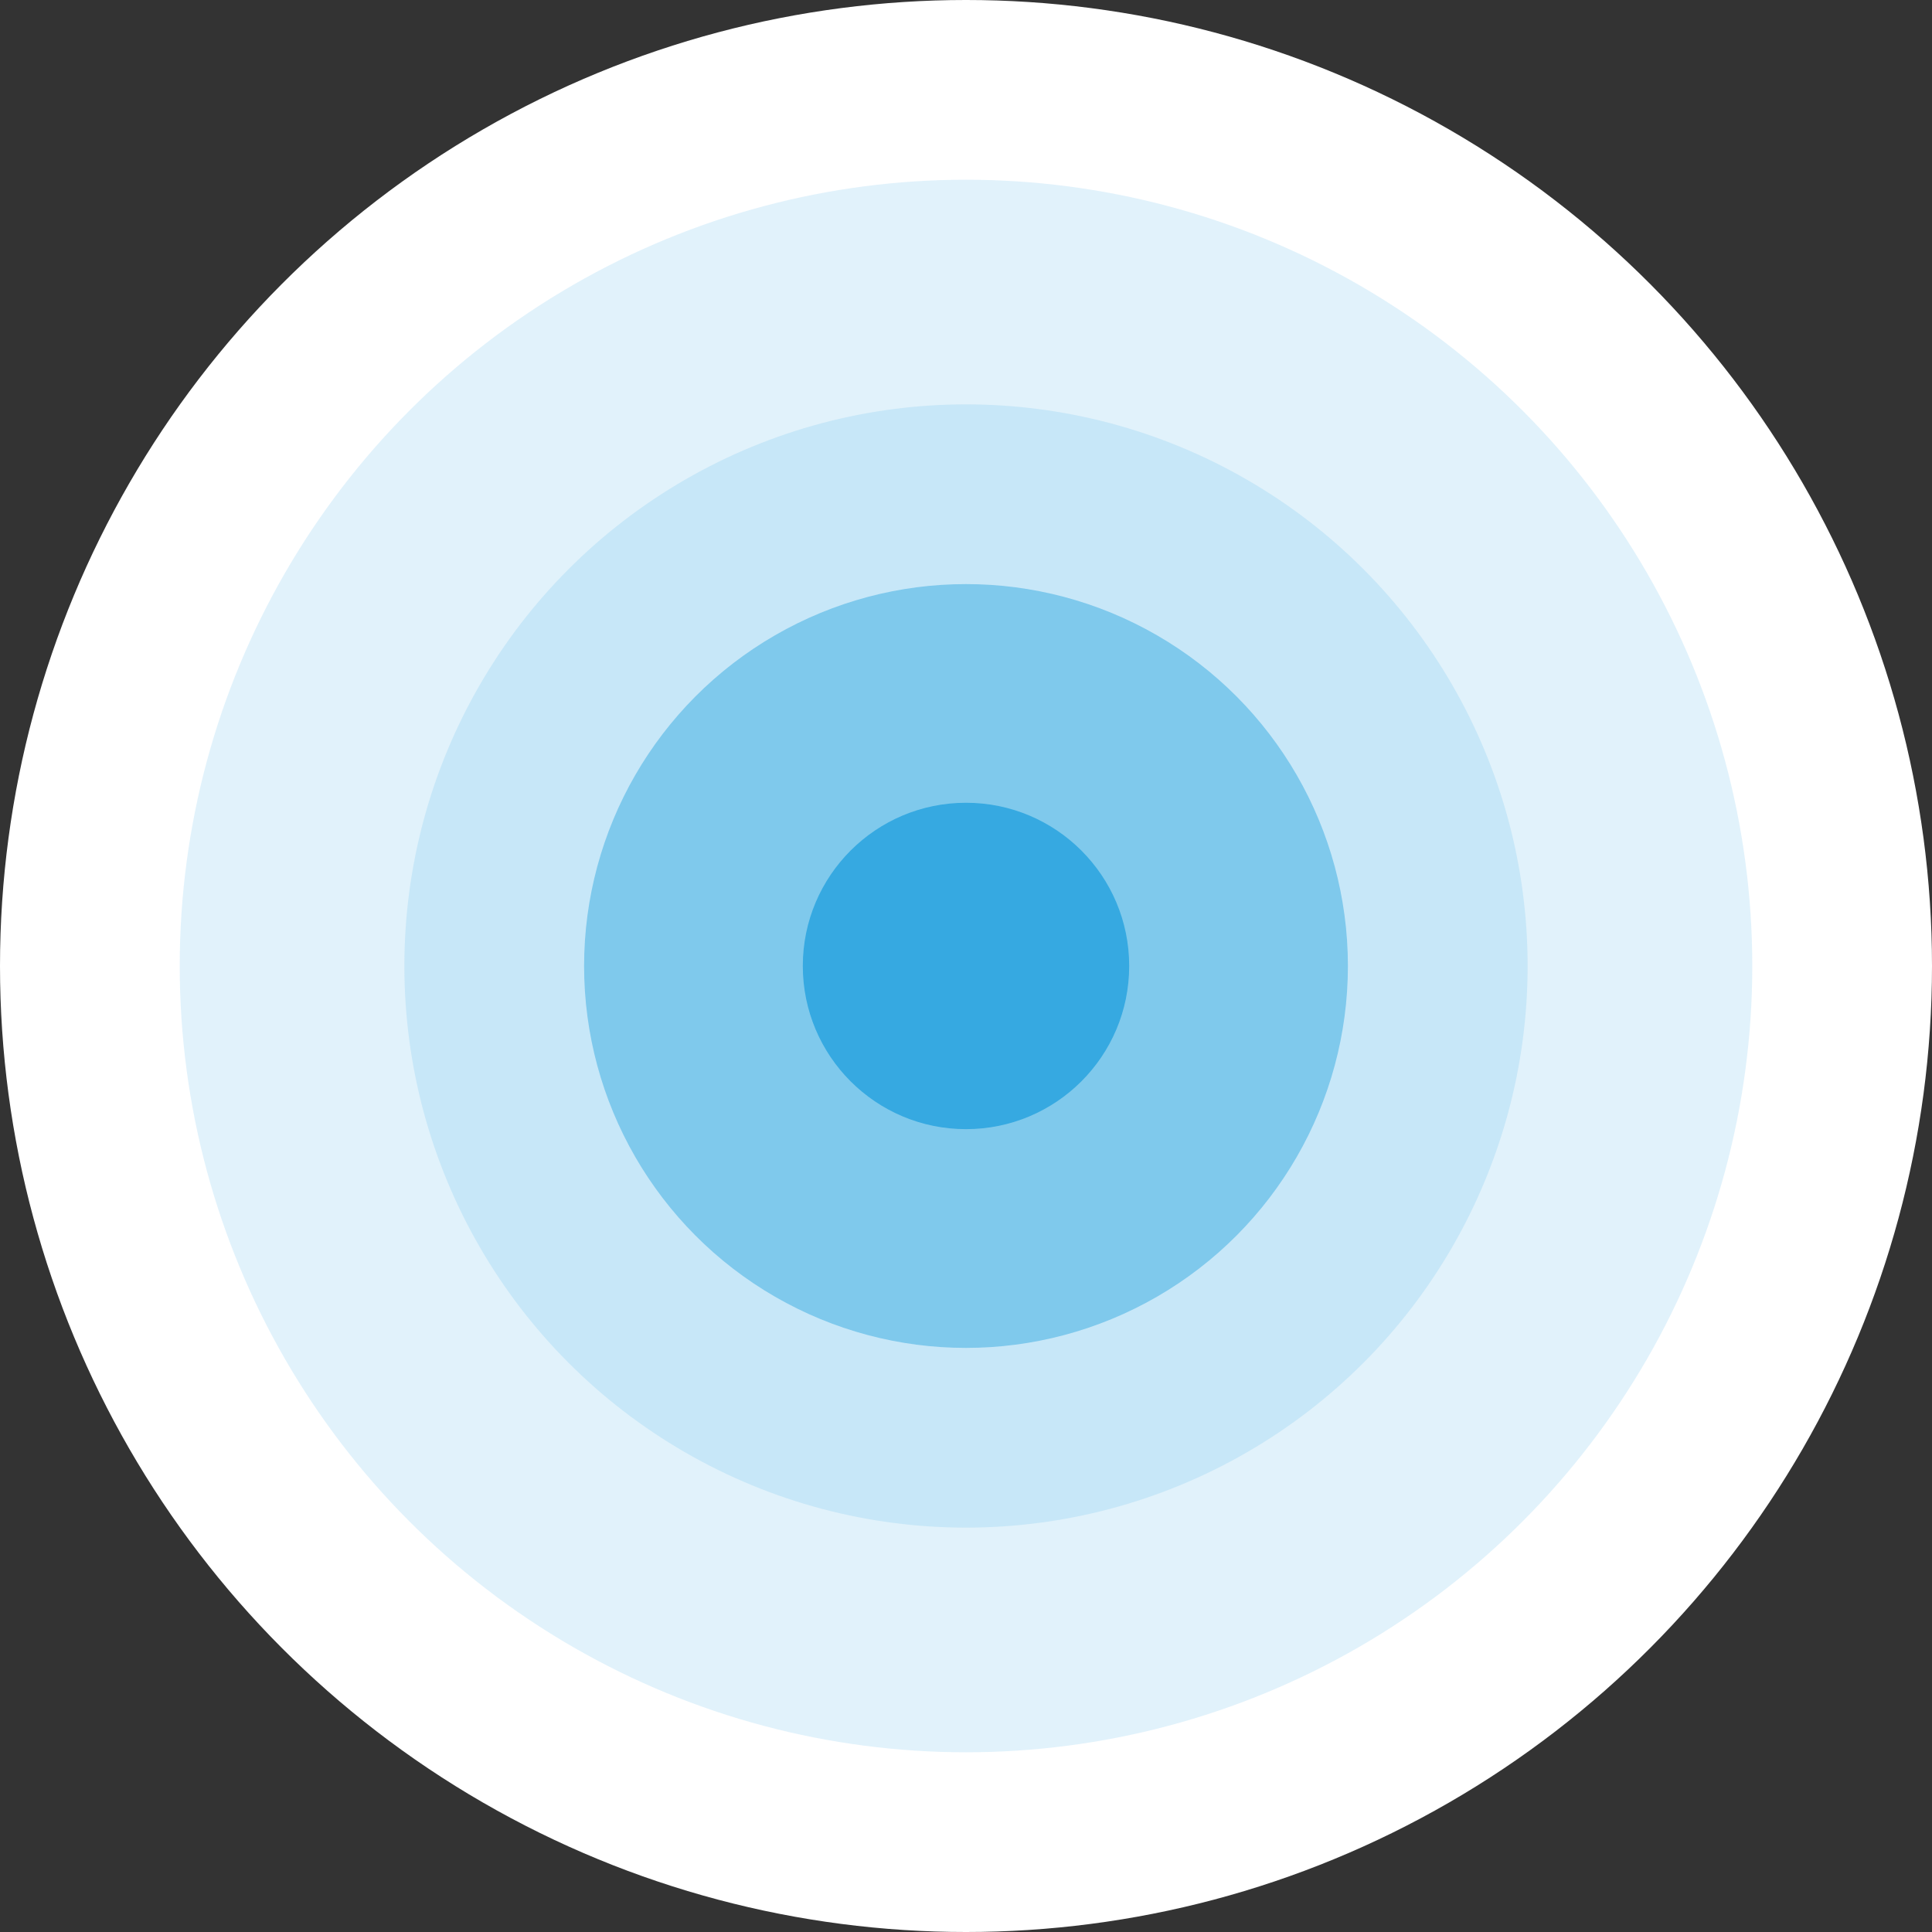
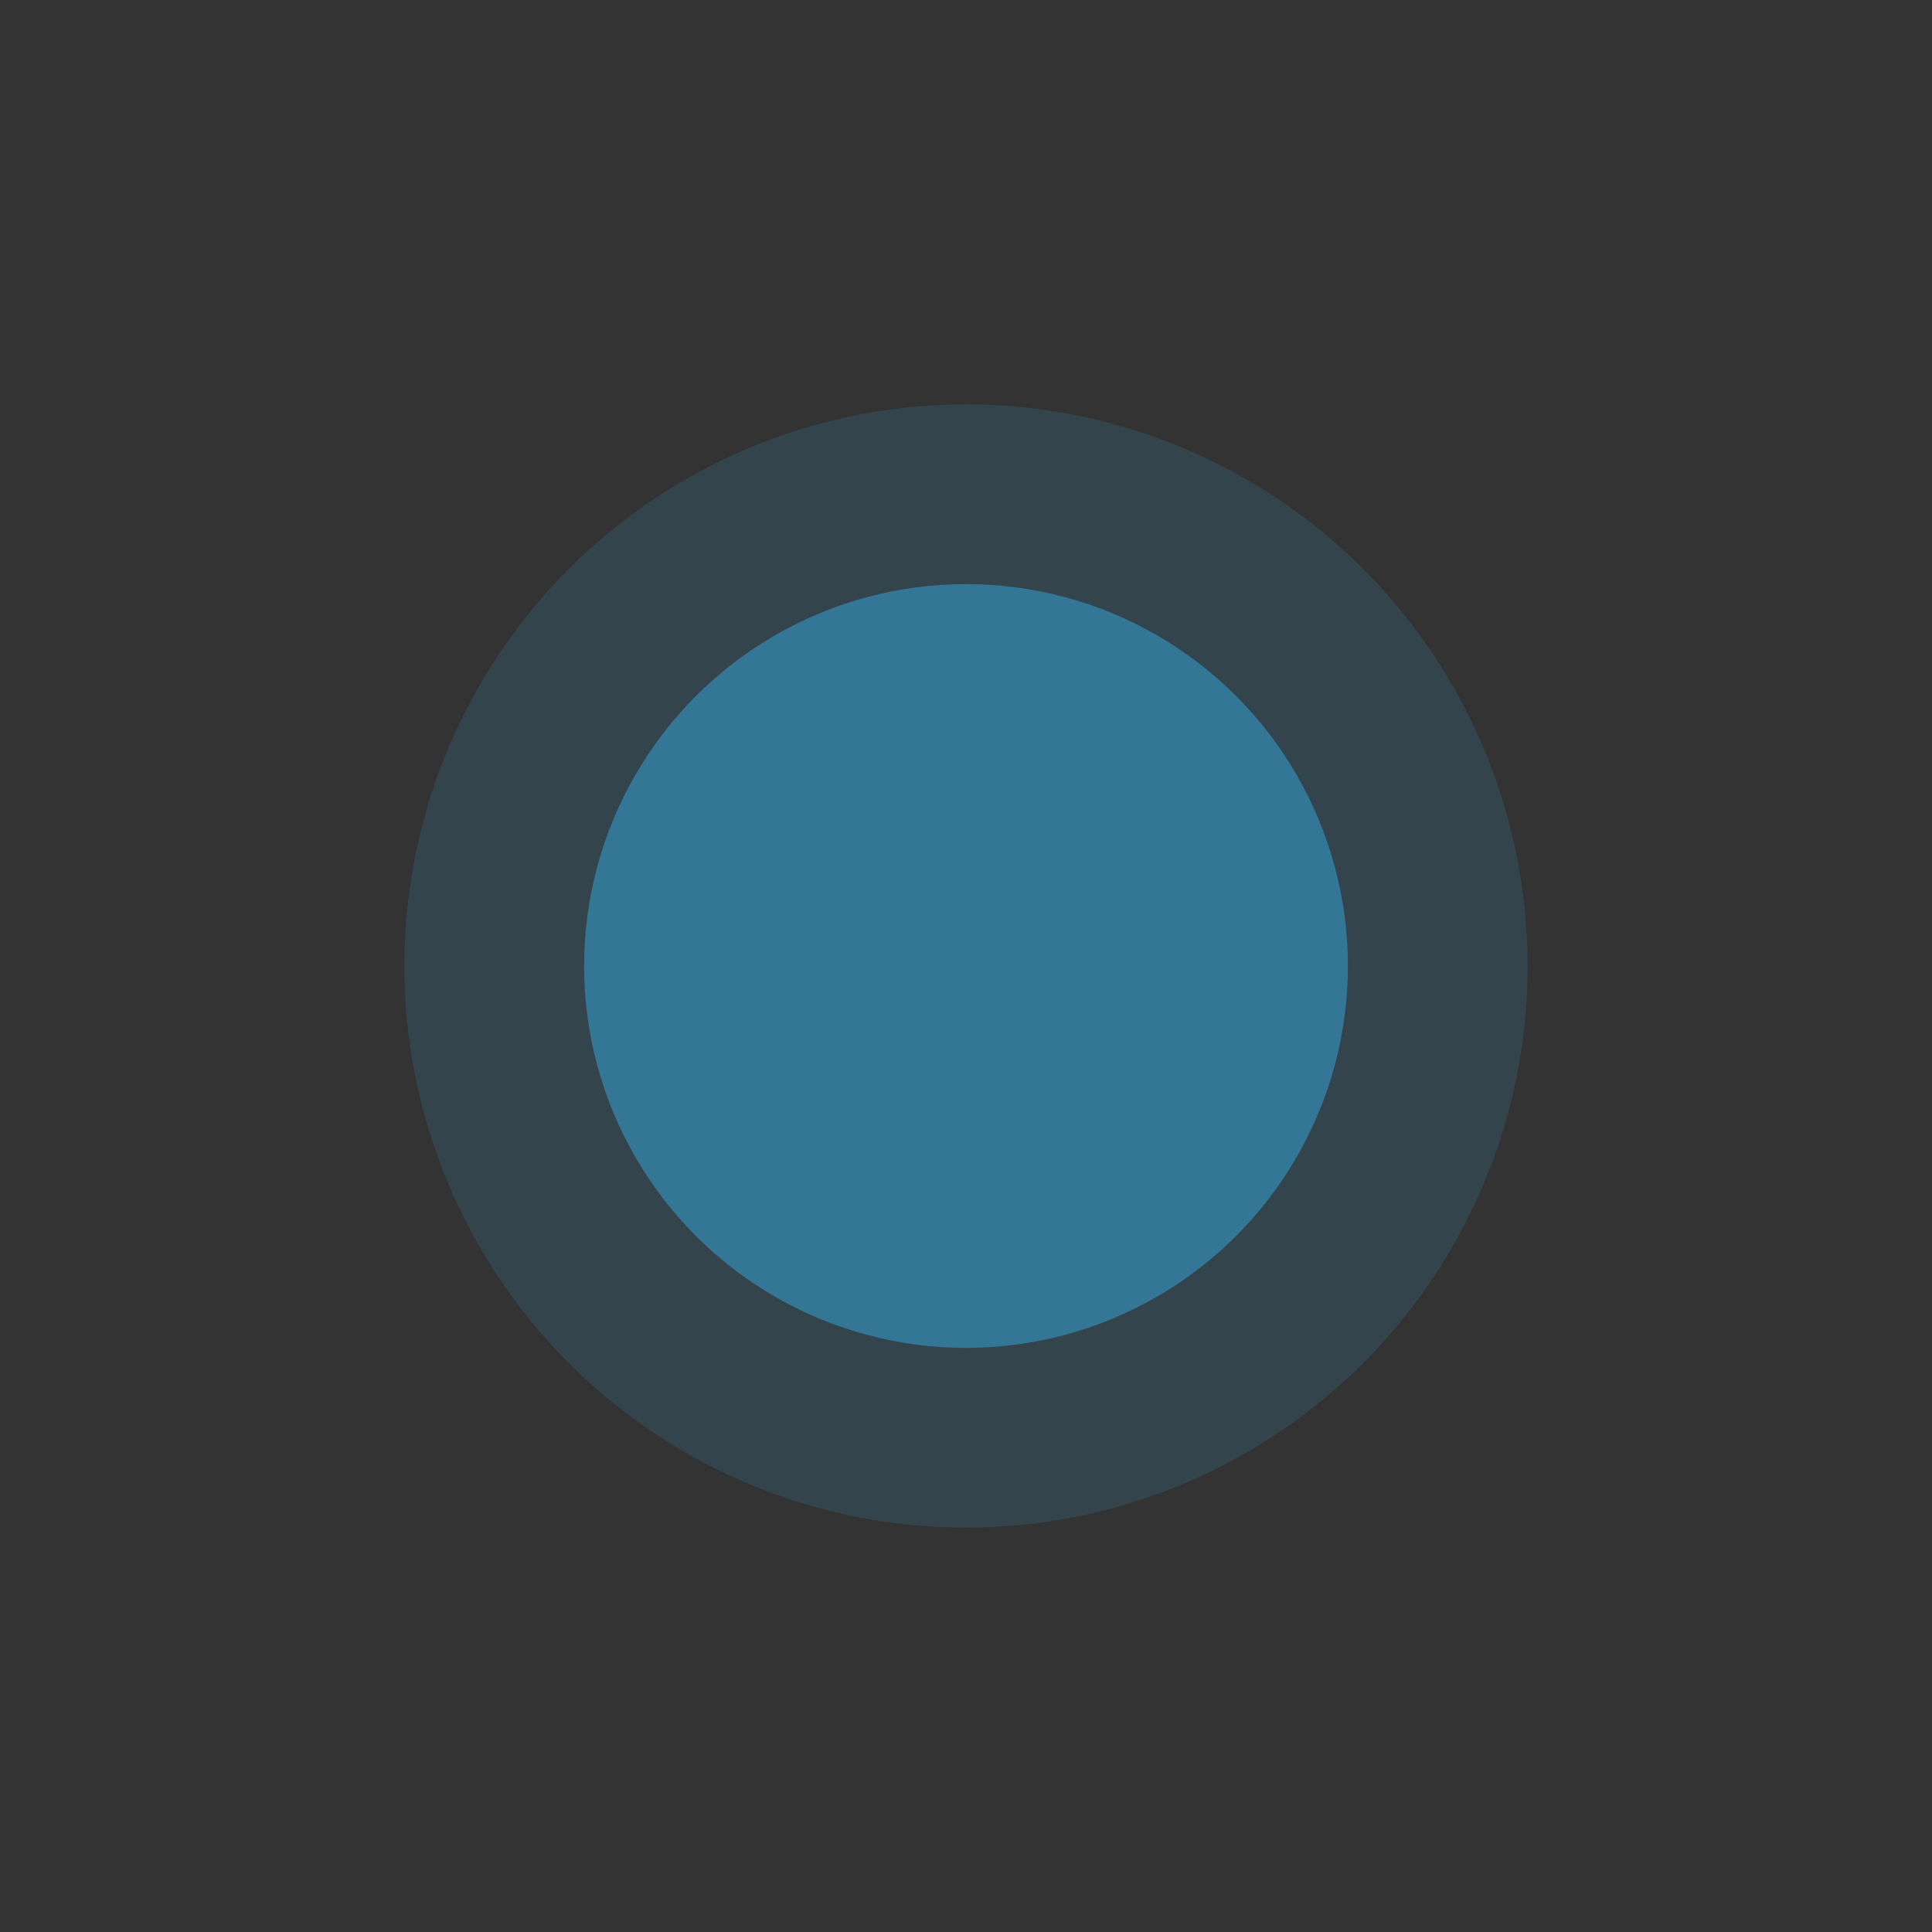
<svg xmlns="http://www.w3.org/2000/svg" width="43" height="43" viewBox="0 0 43 43" fill="none">
  <rect x="0" y="0" width="43" height="43" fill="#333333" stroke="none" />
-   <circle cx="21.5" cy="21.5" r="21.5" fill="white" />
-   <circle opacity="0.49" cx="21.5" cy="21.5" r="17.5" fill="#36A9E1" fill-opacity="0.3" />
  <circle opacity="0.49" cx="21.5" cy="21.5" r="12.5" fill="#36A9E1" fill-opacity="0.3" />
  <circle opacity="0.49" cx="21.5" cy="21.5" r="8.5" fill="#36A9E1" />
-   <circle cx="21.5" cy="21.499" r="3.632" fill="#36A9E1" />
</svg>